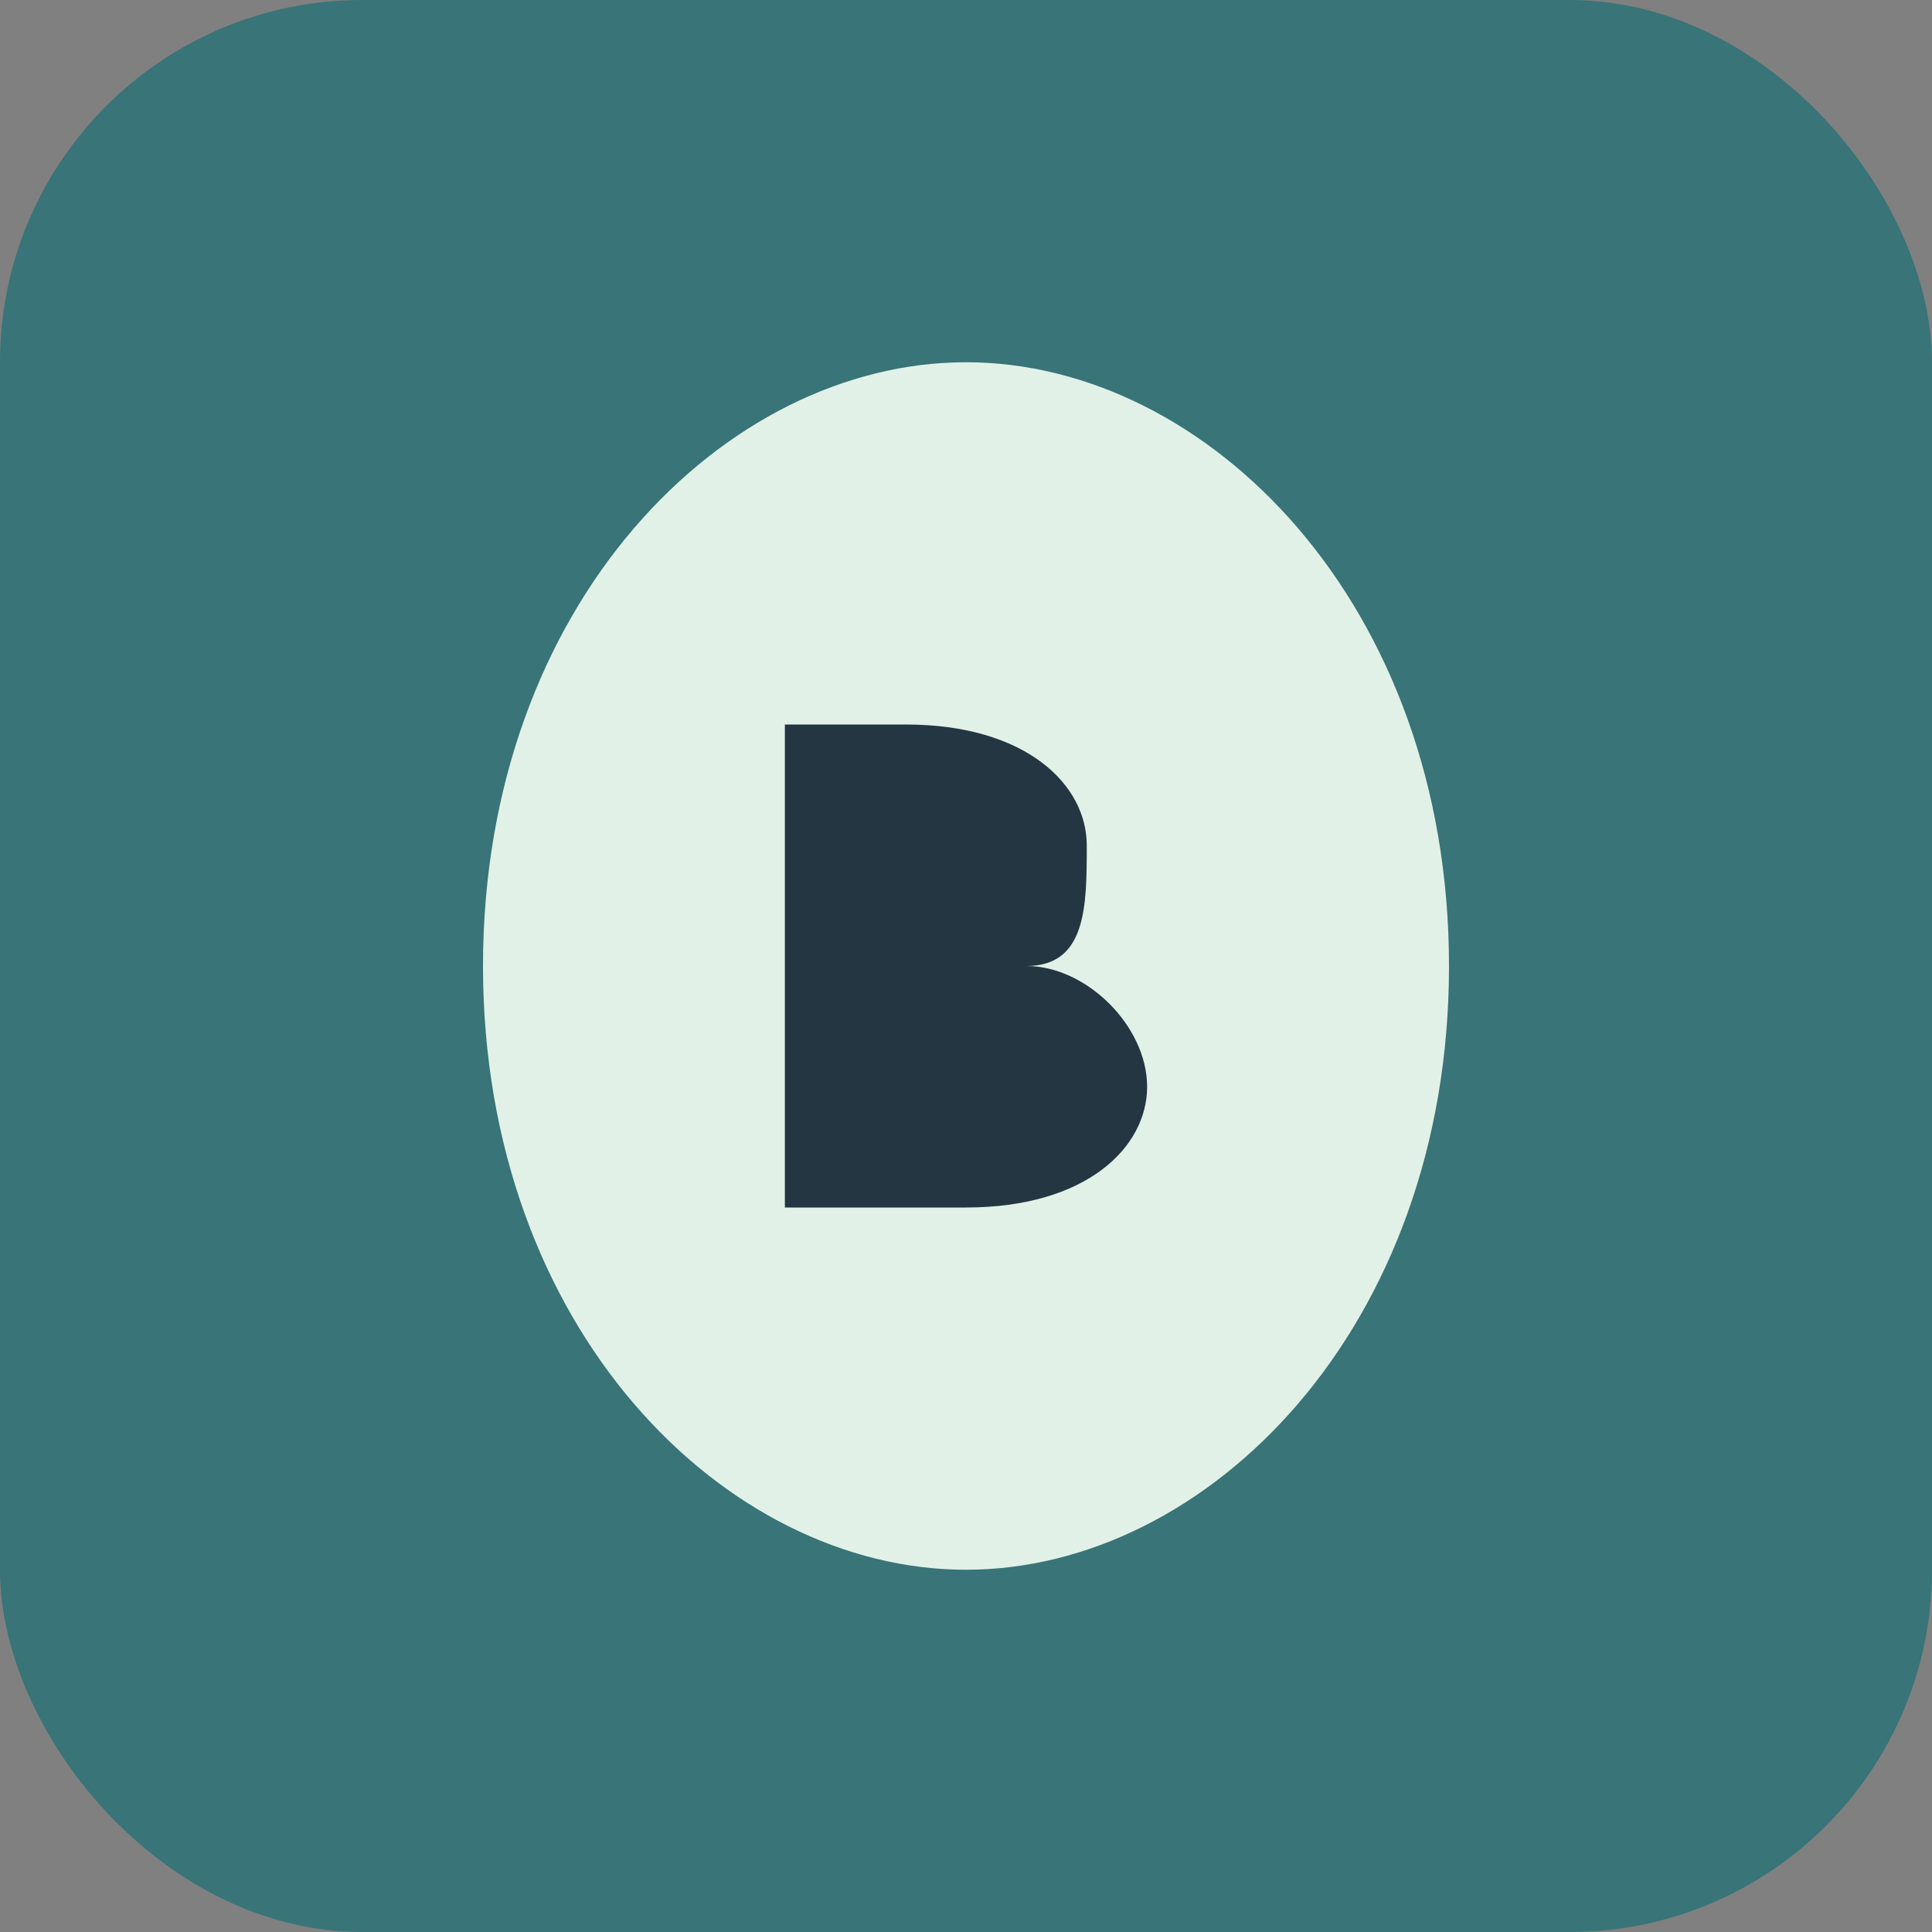
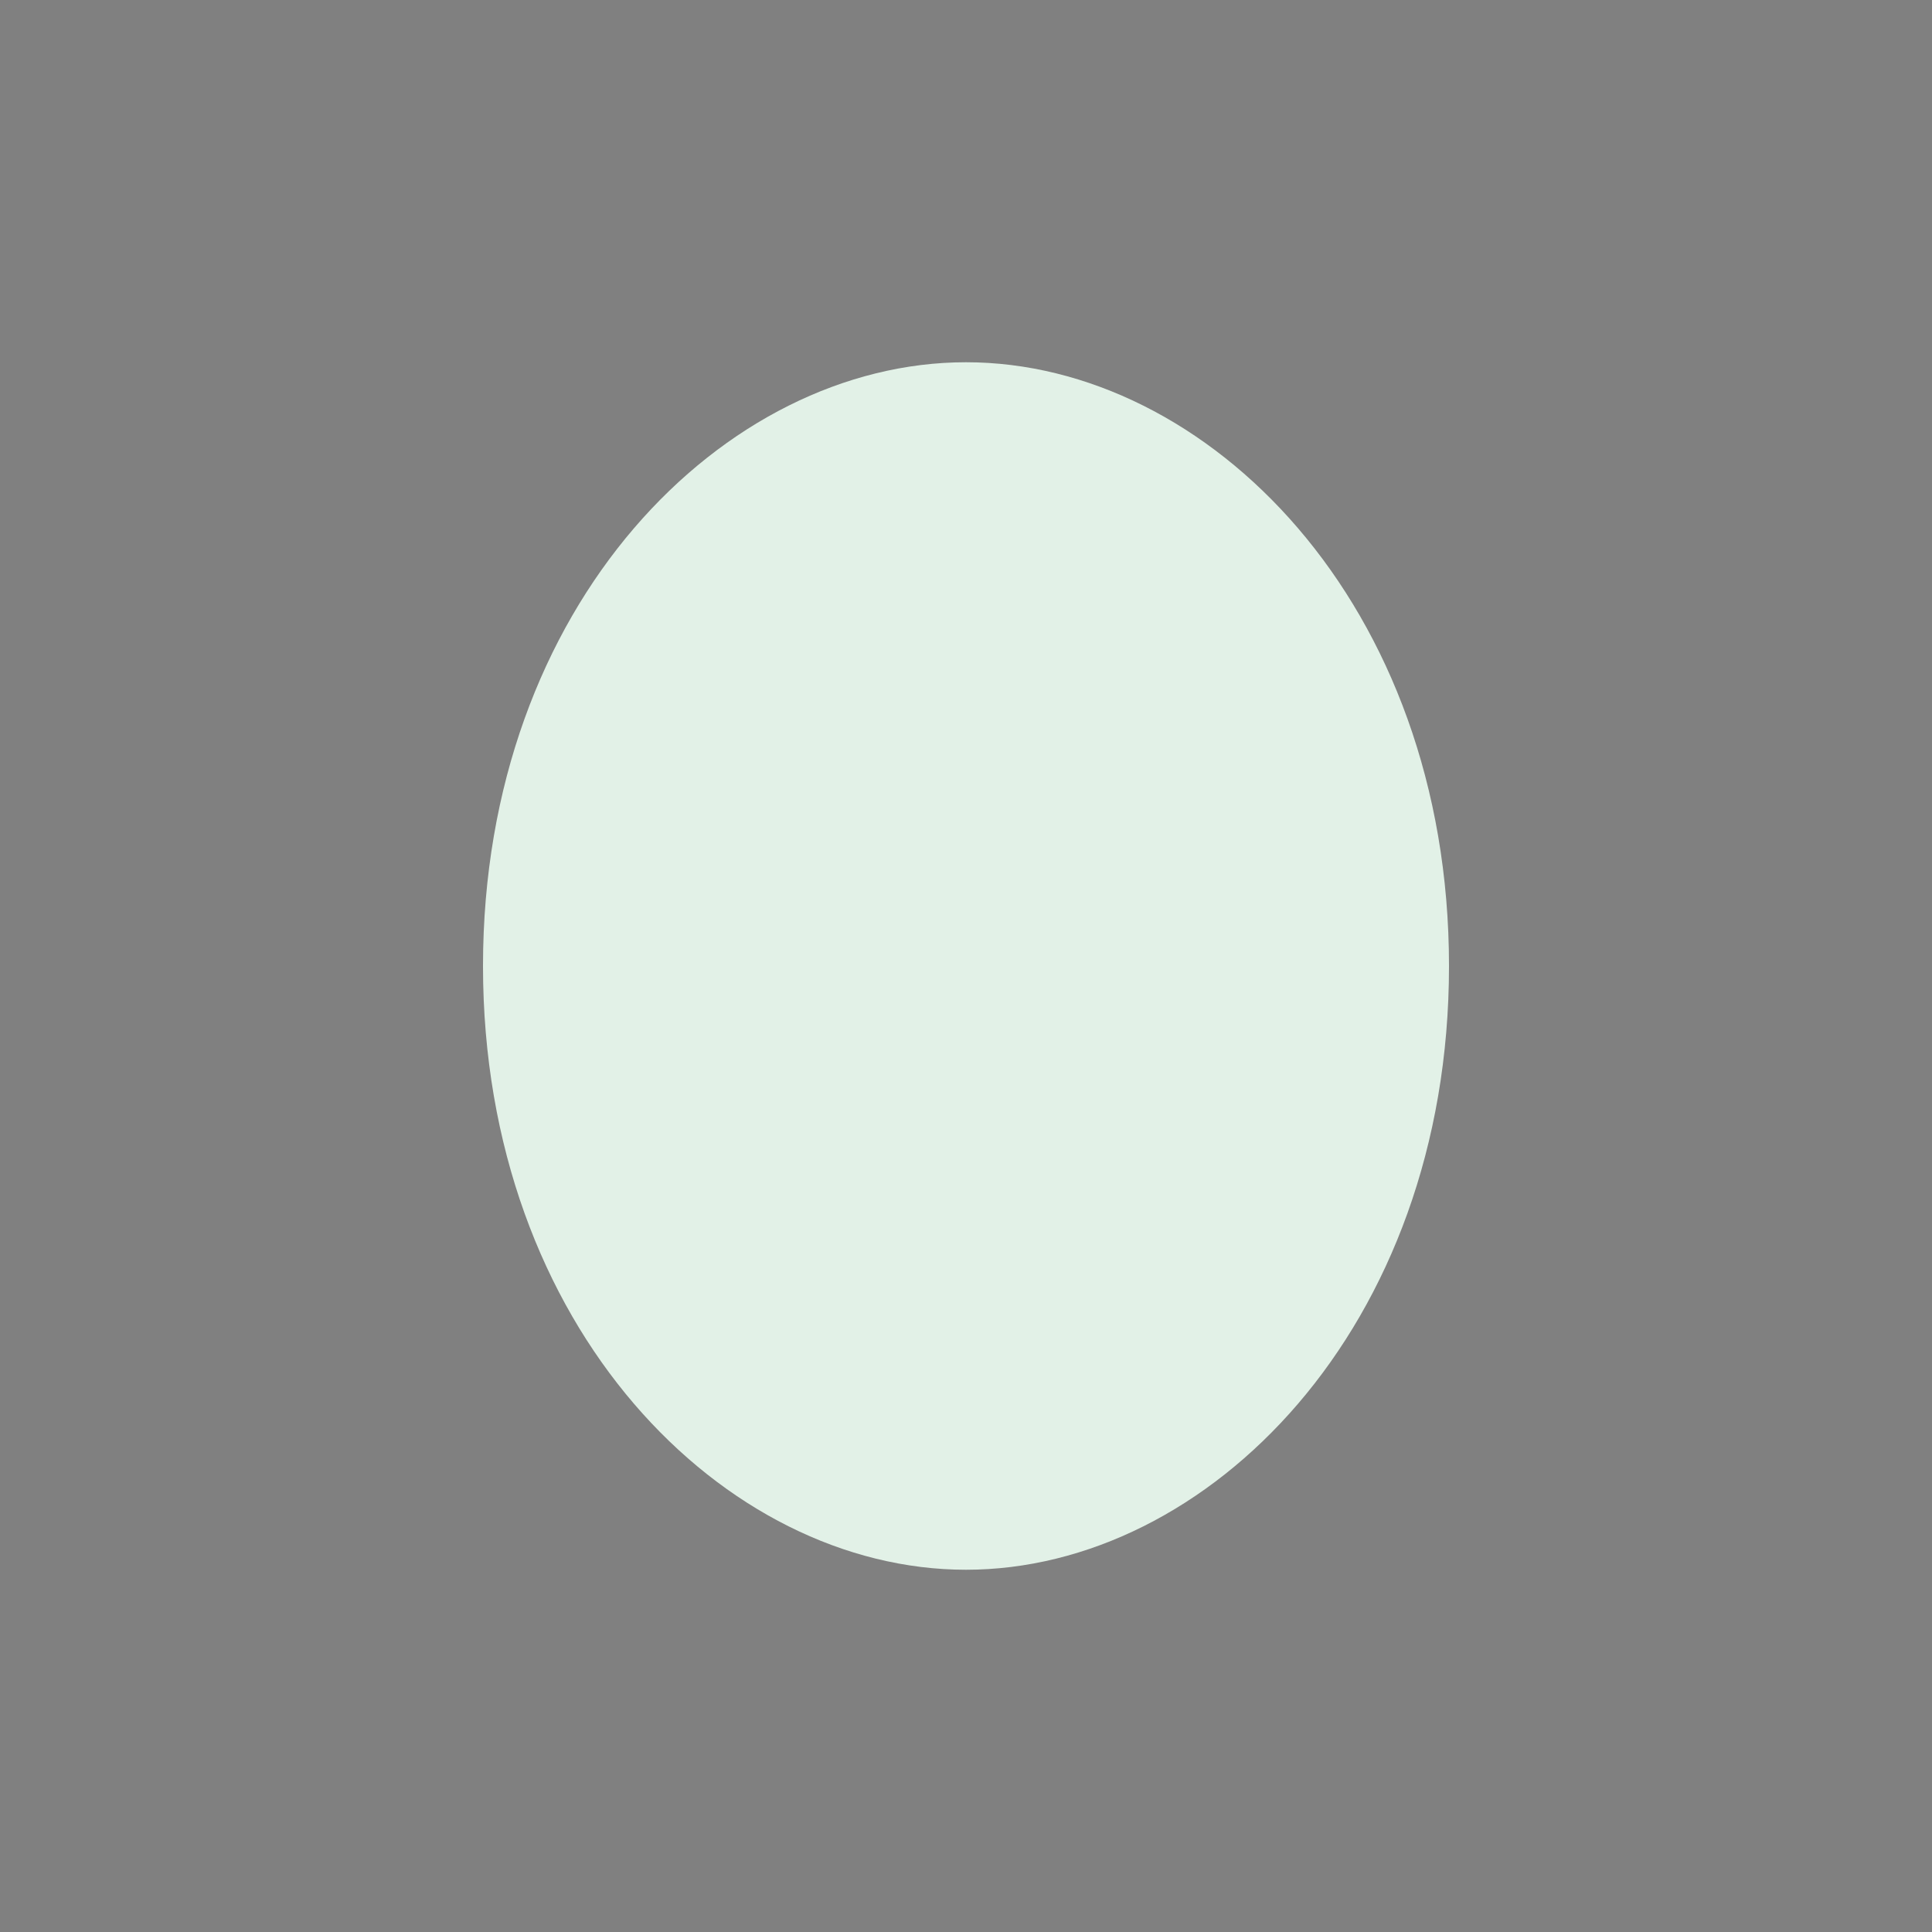
<svg xmlns="http://www.w3.org/2000/svg" viewBox="0 0 32 32">
  <rect x="0" y="0" width="32" height="32" fill="#808080" stroke="none" />
-   <rect width="32" height="32" rx="6" fill="#387478" />
  <path d="M16,6 C20,6 24,10 24,16 C24,22 20,26 16,26 C12,26 8,22 8,16 C8,10 12,6 16,6 Z" fill="#E2F1E7" />
-   <path d="M13,12 L13,20 L16,20 C18,20 19,19 19,18 C19,17 18,16 17,16 C18,16 18,15 18,14 C18,13 17,12 15,12 L13,12 Z" fill="#243642" />
</svg>